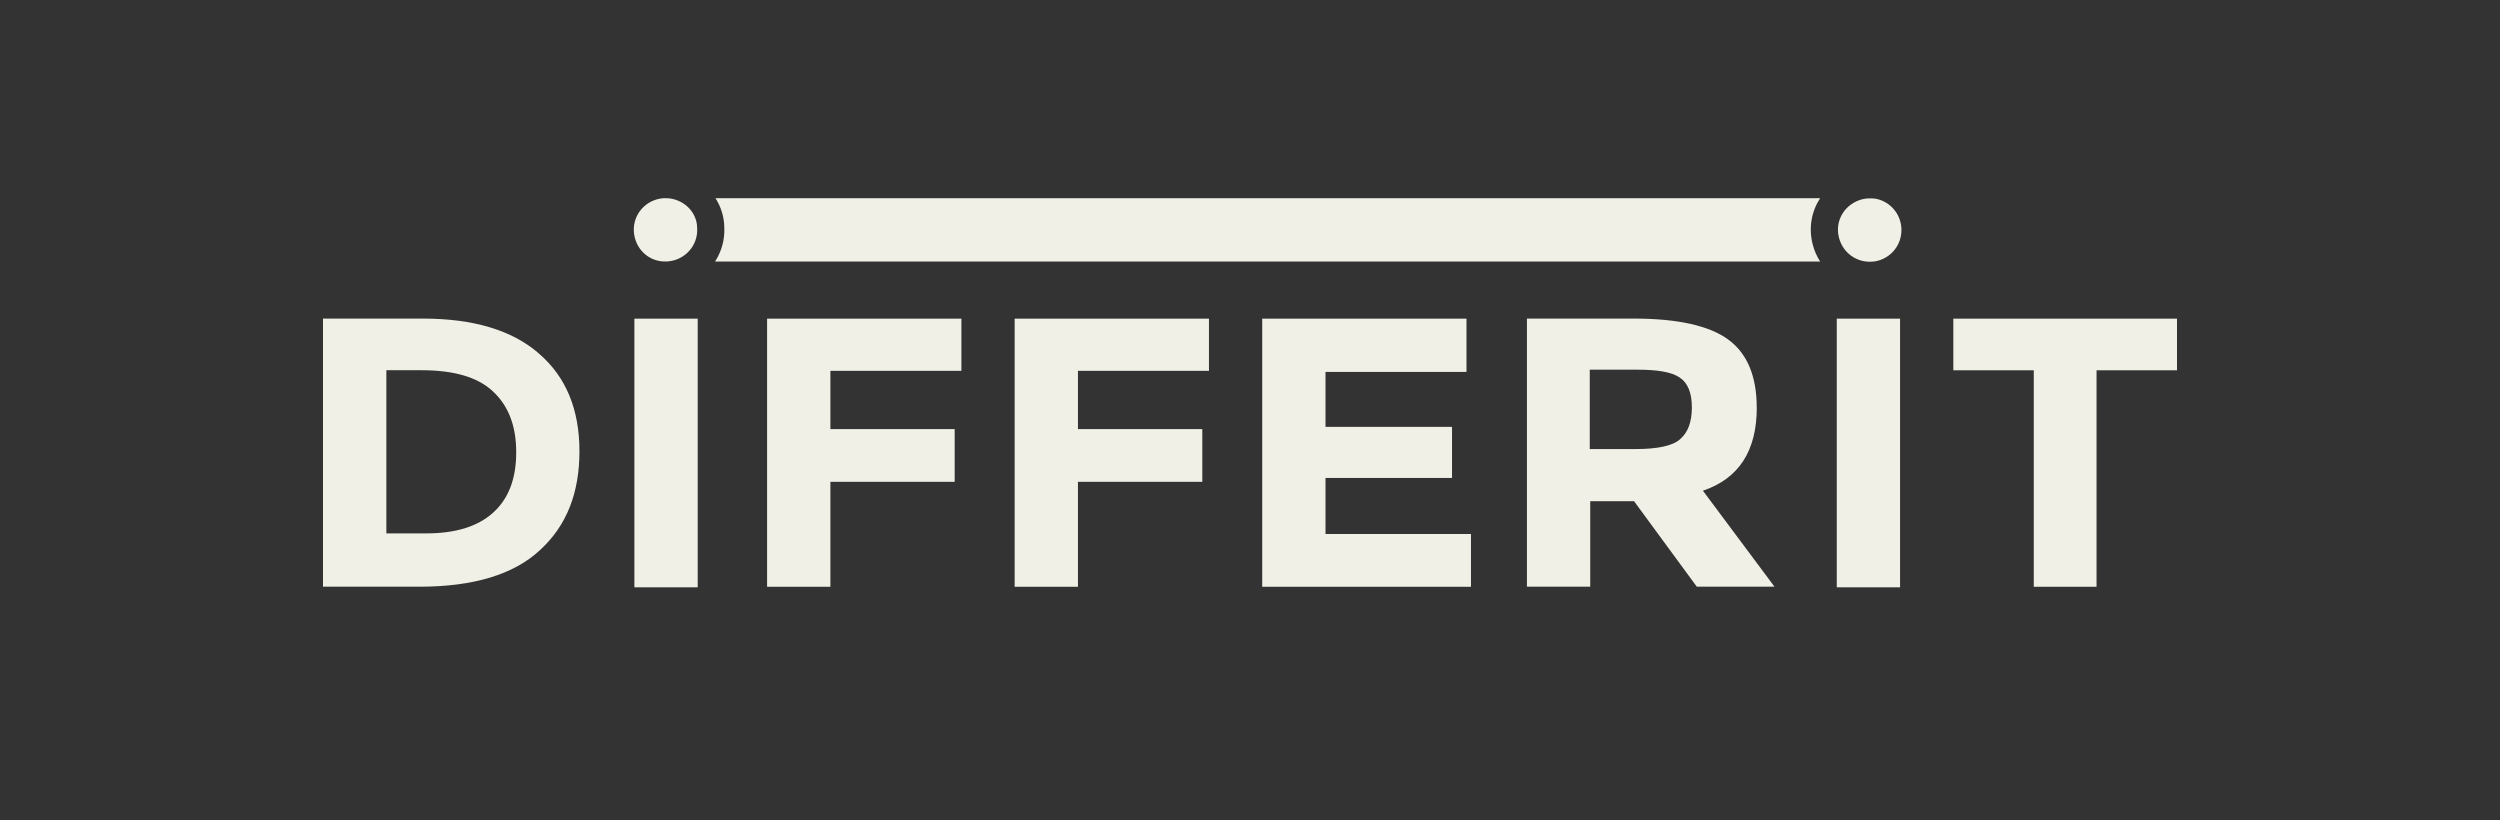
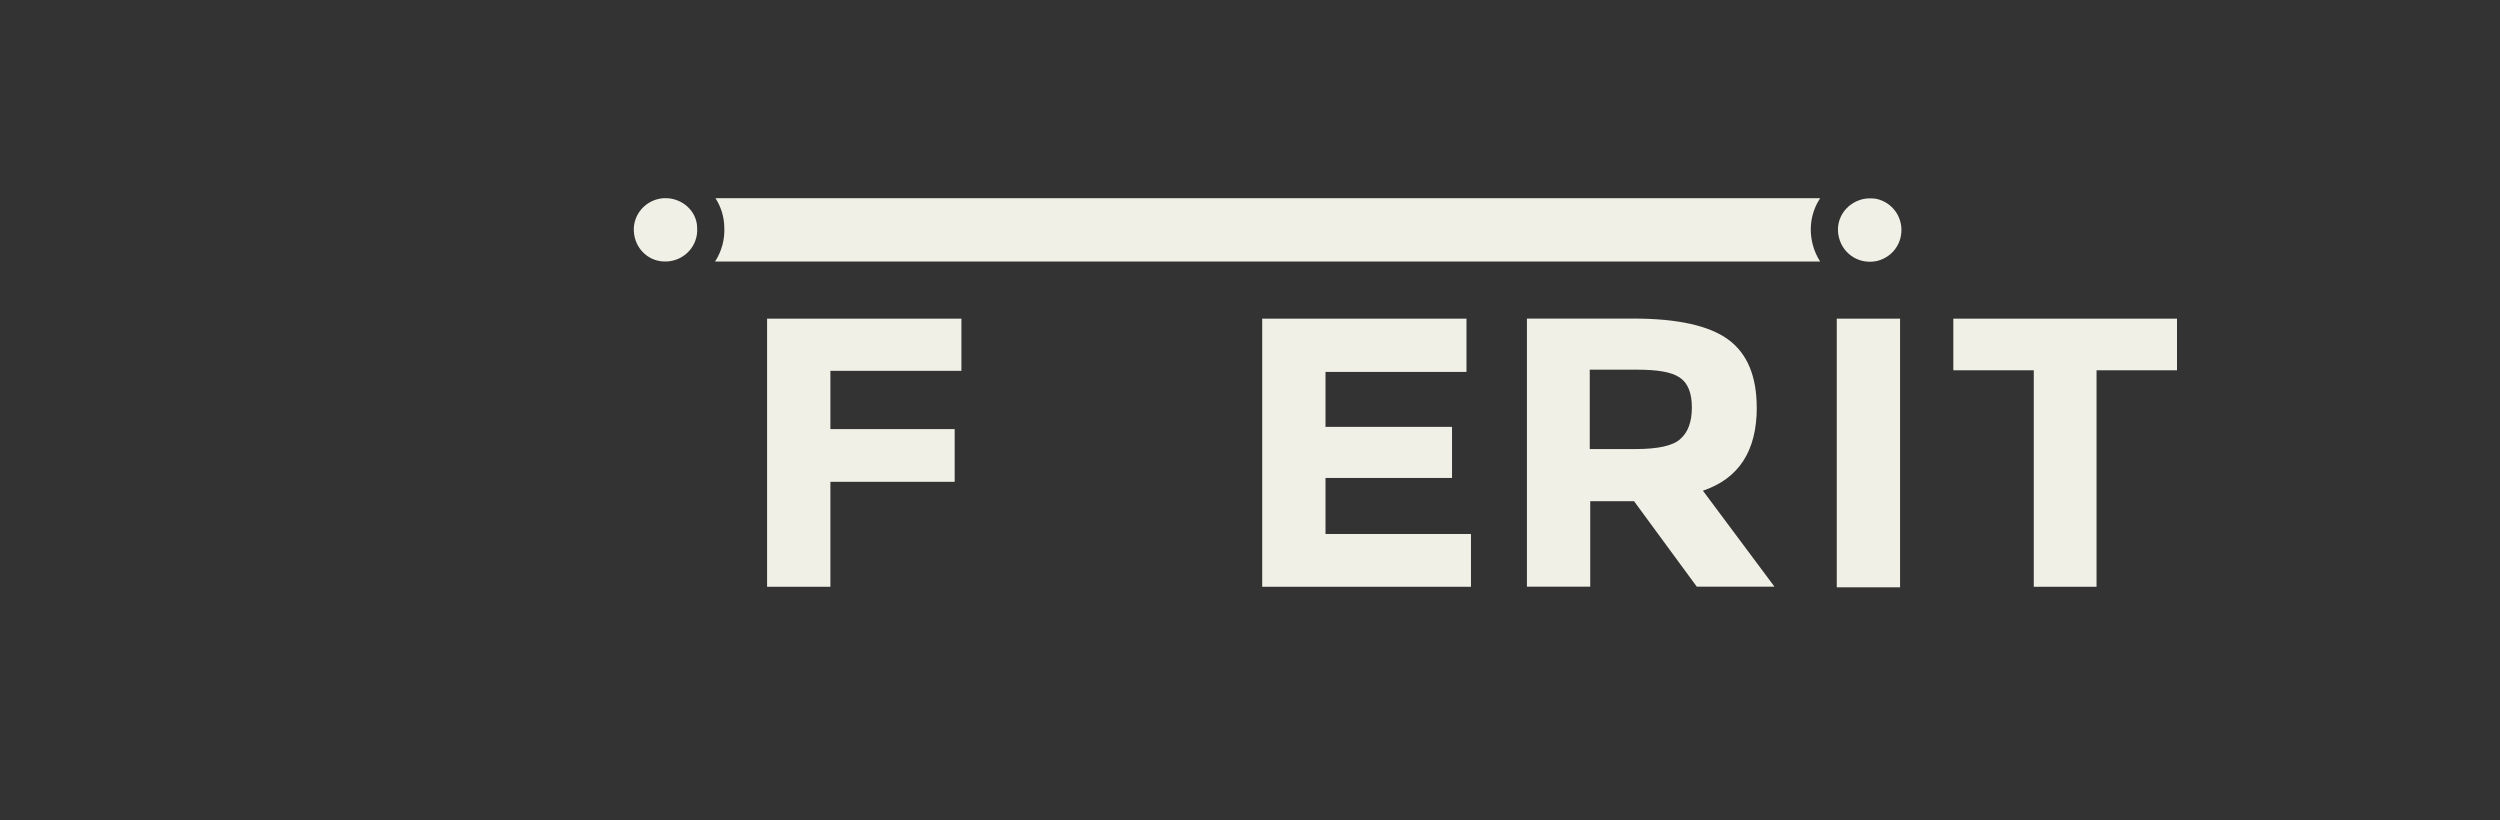
<svg xmlns="http://www.w3.org/2000/svg" id="Laag_1" viewBox="0 0 368.5 120.88">
  <rect x="0" y="0" width="368.5" height="120.88" fill="#333333" stroke="none" />
  <defs>
    <style>.cls-1{fill:#f0f0e6;stroke-width:0px;}</style>
  </defs>
-   <path class="cls-1" d="M72.65,75.6c2.29-2.05,3.44-4.99,3.44-8.92s-1.15-6.87-3.44-9-5.81-3.11-10.55-3.11h-5.15v24.05h5.89c4.25,0,7.53-.98,9.82-3.03M79.44,52.12c4.01,3.44,5.97,8.26,5.97,14.4s-1.88,10.96-5.81,14.56c-3.85,3.6-9.82,5.4-17.75,5.4h-14.24v-39.52h14.73c7.45,0,13.17,1.72,17.1,5.15" />
-   <rect class="cls-1" x="93.51" y="46.97" width="9.33" height="39.6" />
  <polygon class="cls-1" points="141.71 46.97 141.71 54.66 122.4 54.66 122.4 63.25 140.72 63.25 140.72 71.02 122.4 71.02 122.4 86.49 113.07 86.49 113.07 46.97 141.71 46.97" />
-   <polygon class="cls-1" points="178.2 46.97 178.2 54.66 158.89 54.66 158.89 63.25 177.22 63.25 177.22 71.02 158.89 71.02 158.89 86.49 149.56 86.49 149.56 46.97 178.2 46.97" />
  <polygon class="cls-1" points="216.16 46.97 216.16 54.82 195.38 54.82 195.38 62.92 214.03 62.92 214.03 70.45 195.38 70.45 195.38 78.71 216.82 78.71 216.82 86.49 186.05 86.49 186.05 46.97 216.16 46.97" />
  <path class="cls-1" d="M247.66,64.72c1.15-.98,1.72-2.54,1.72-4.66s-.57-3.6-1.8-4.42-3.27-1.15-6.3-1.15h-6.95v11.7h6.79c3.27,0,5.48-.49,6.55-1.47M258.95,60.06c0,6.38-2.62,10.47-7.94,12.27l10.55,14.15h-11.45l-9.25-12.6h-6.46v12.6h-9.33v-39.52h15.79c6.46,0,11.13,1.06,13.91,3.11s4.17,5.4,4.17,9.98" />
  <rect class="cls-1" x="270.74" y="46.97" width="9.33" height="39.6" />
  <polygon class="cls-1" points="309.03 54.58 309.03 86.49 299.78 86.49 299.78 54.58 287.92 54.58 287.92 46.97 320.89 46.97 320.89 54.58 309.03 54.58" />
  <path class="cls-1" d="M268.29,38.55c-.49-.76-.87-1.61-1.1-2.53-.63-2.45-.17-4.87,1.1-6.81H105.46c.8,1.25,1.28,2.72,1.3,4.29.09,1.8-.39,3.55-1.36,5.05h162.9Z" />
  <path class="cls-1" d="M98.1,29.21h-.25c-2.62.16-4.58,2.37-4.42,4.91.16,2.62,2.29,4.58,4.91,4.42s4.58-2.37,4.42-4.91c0-2.45-2.13-4.42-4.66-4.42Z" />
  <path class="cls-1" d="M280.14,32.81c-.41-1.8-1.88-3.19-3.68-3.52-.65-.08-1.31-.08-1.96.08-2.54.65-4.09,3.11-3.44,5.65s3.11,4.01,5.65,3.44c2.54-.65,4.01-3.11,3.44-5.65Z" />
</svg>